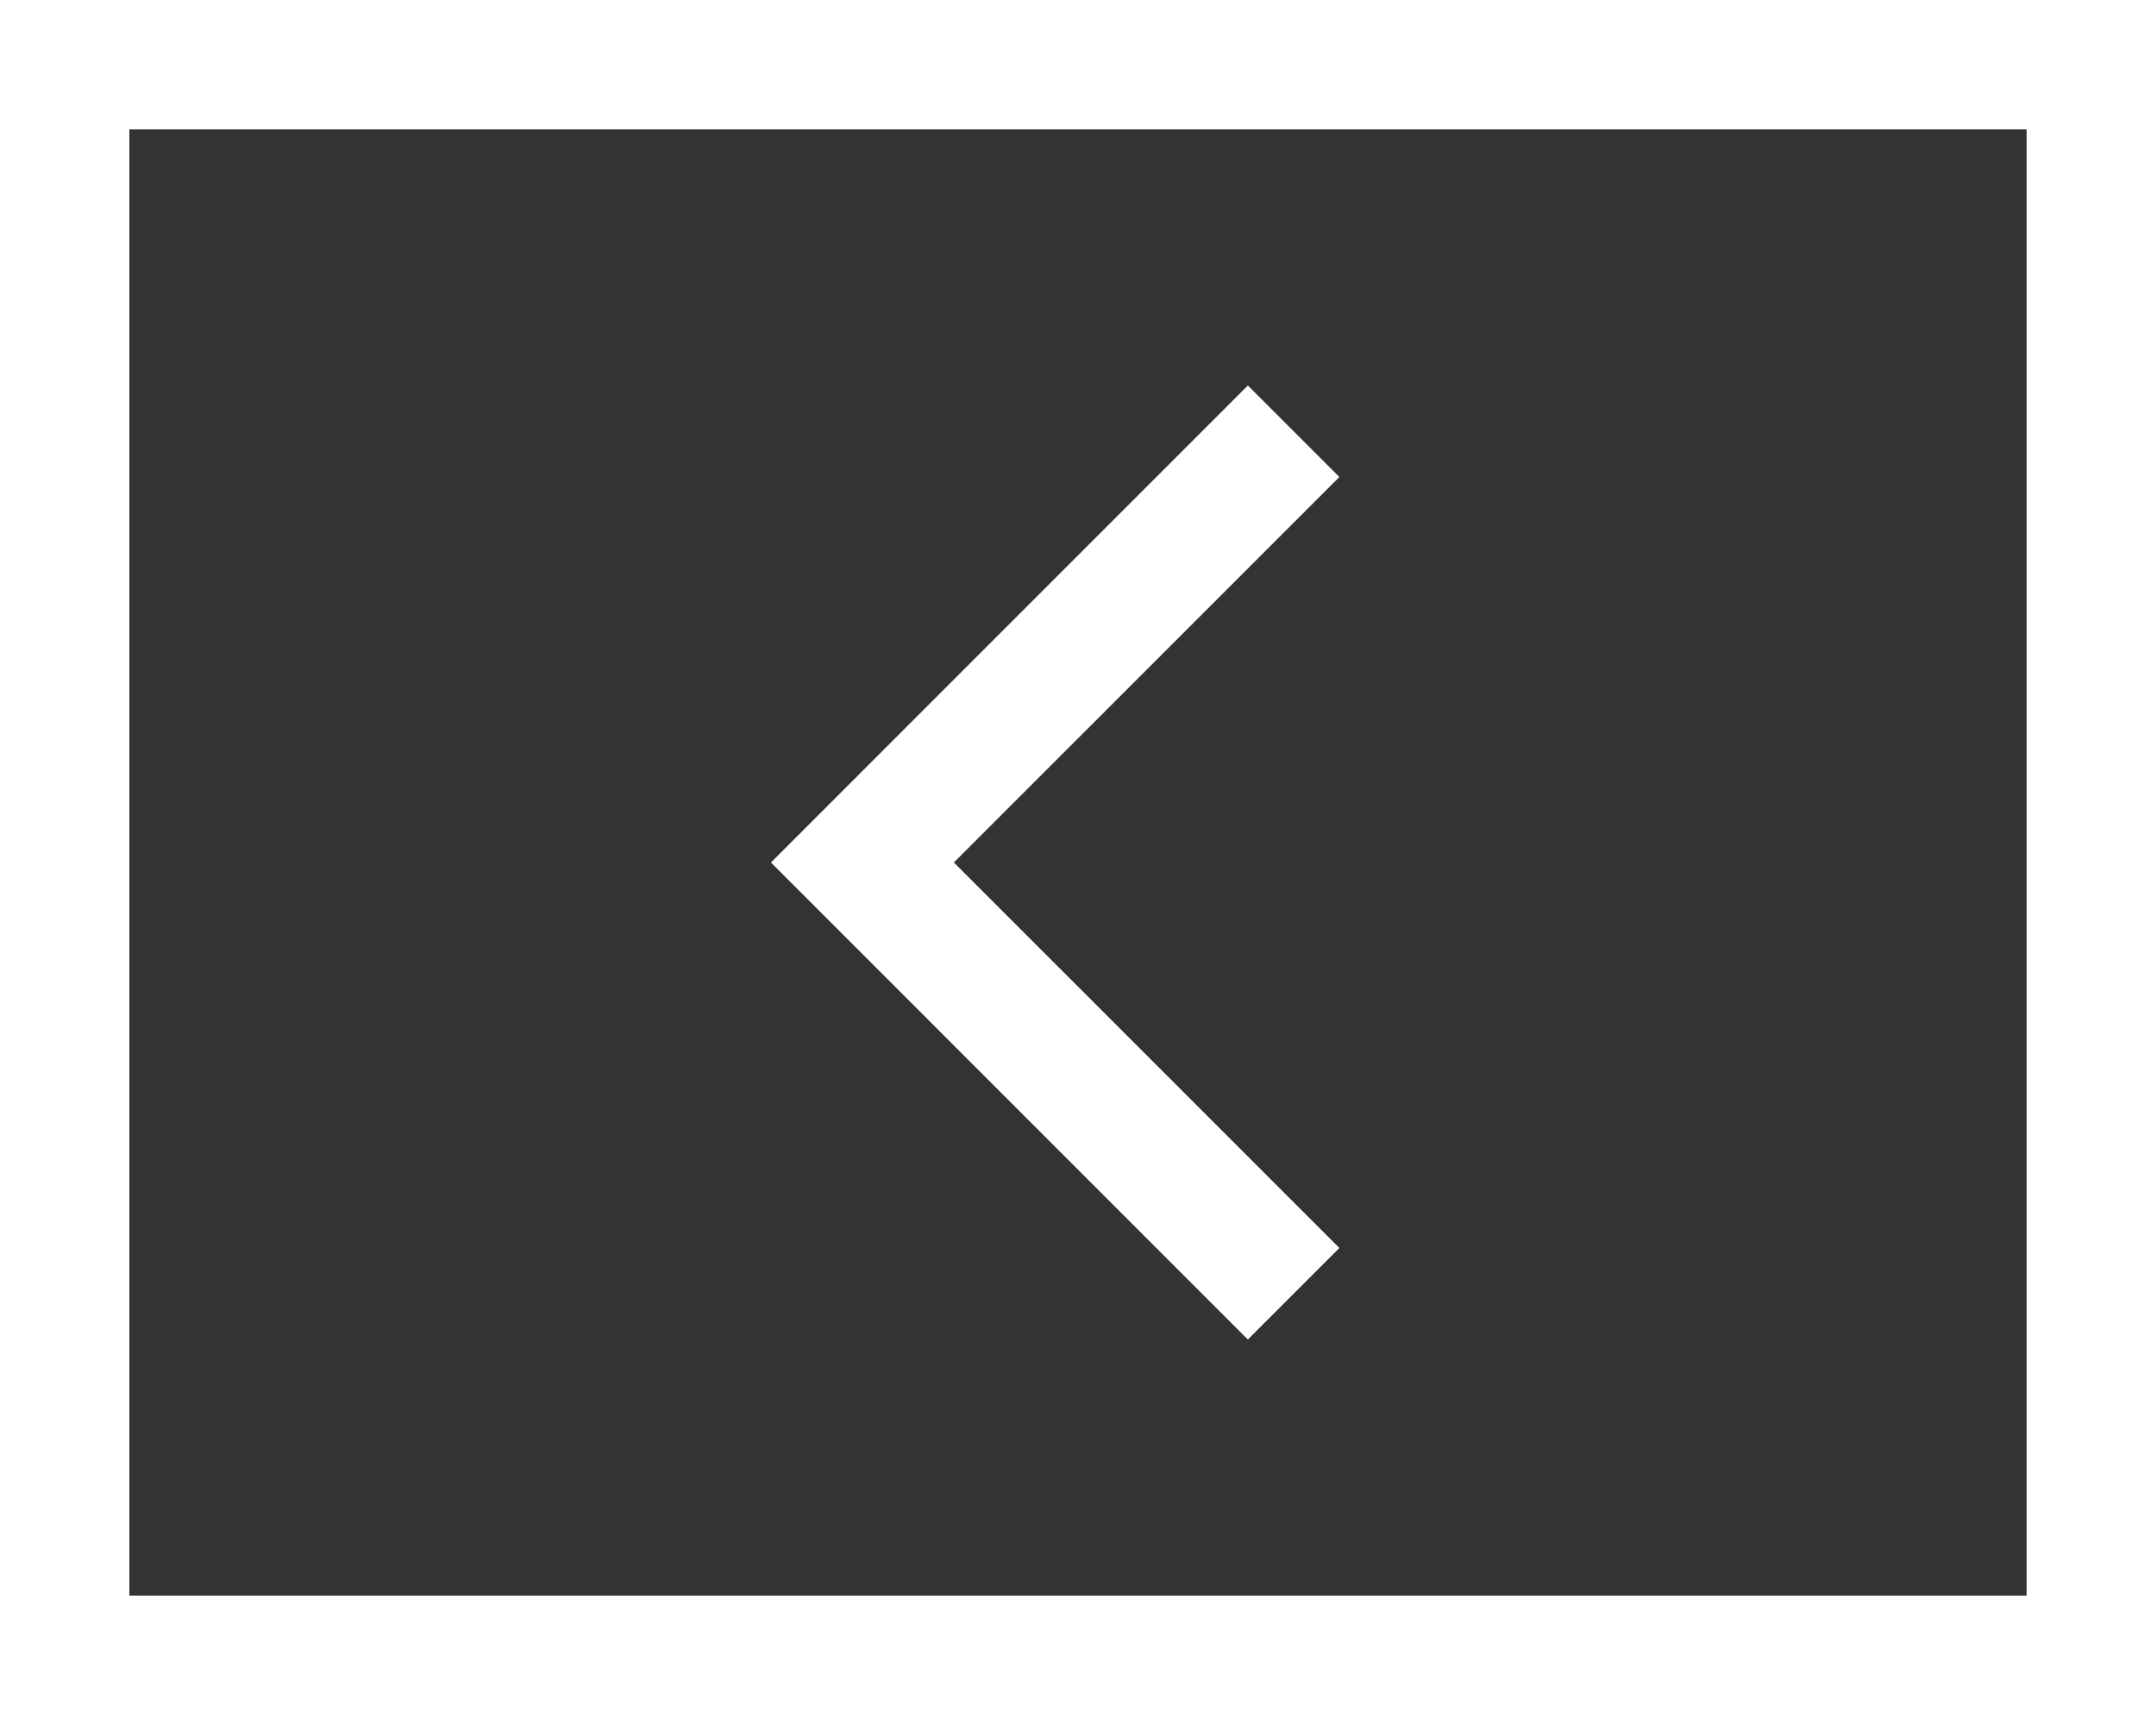
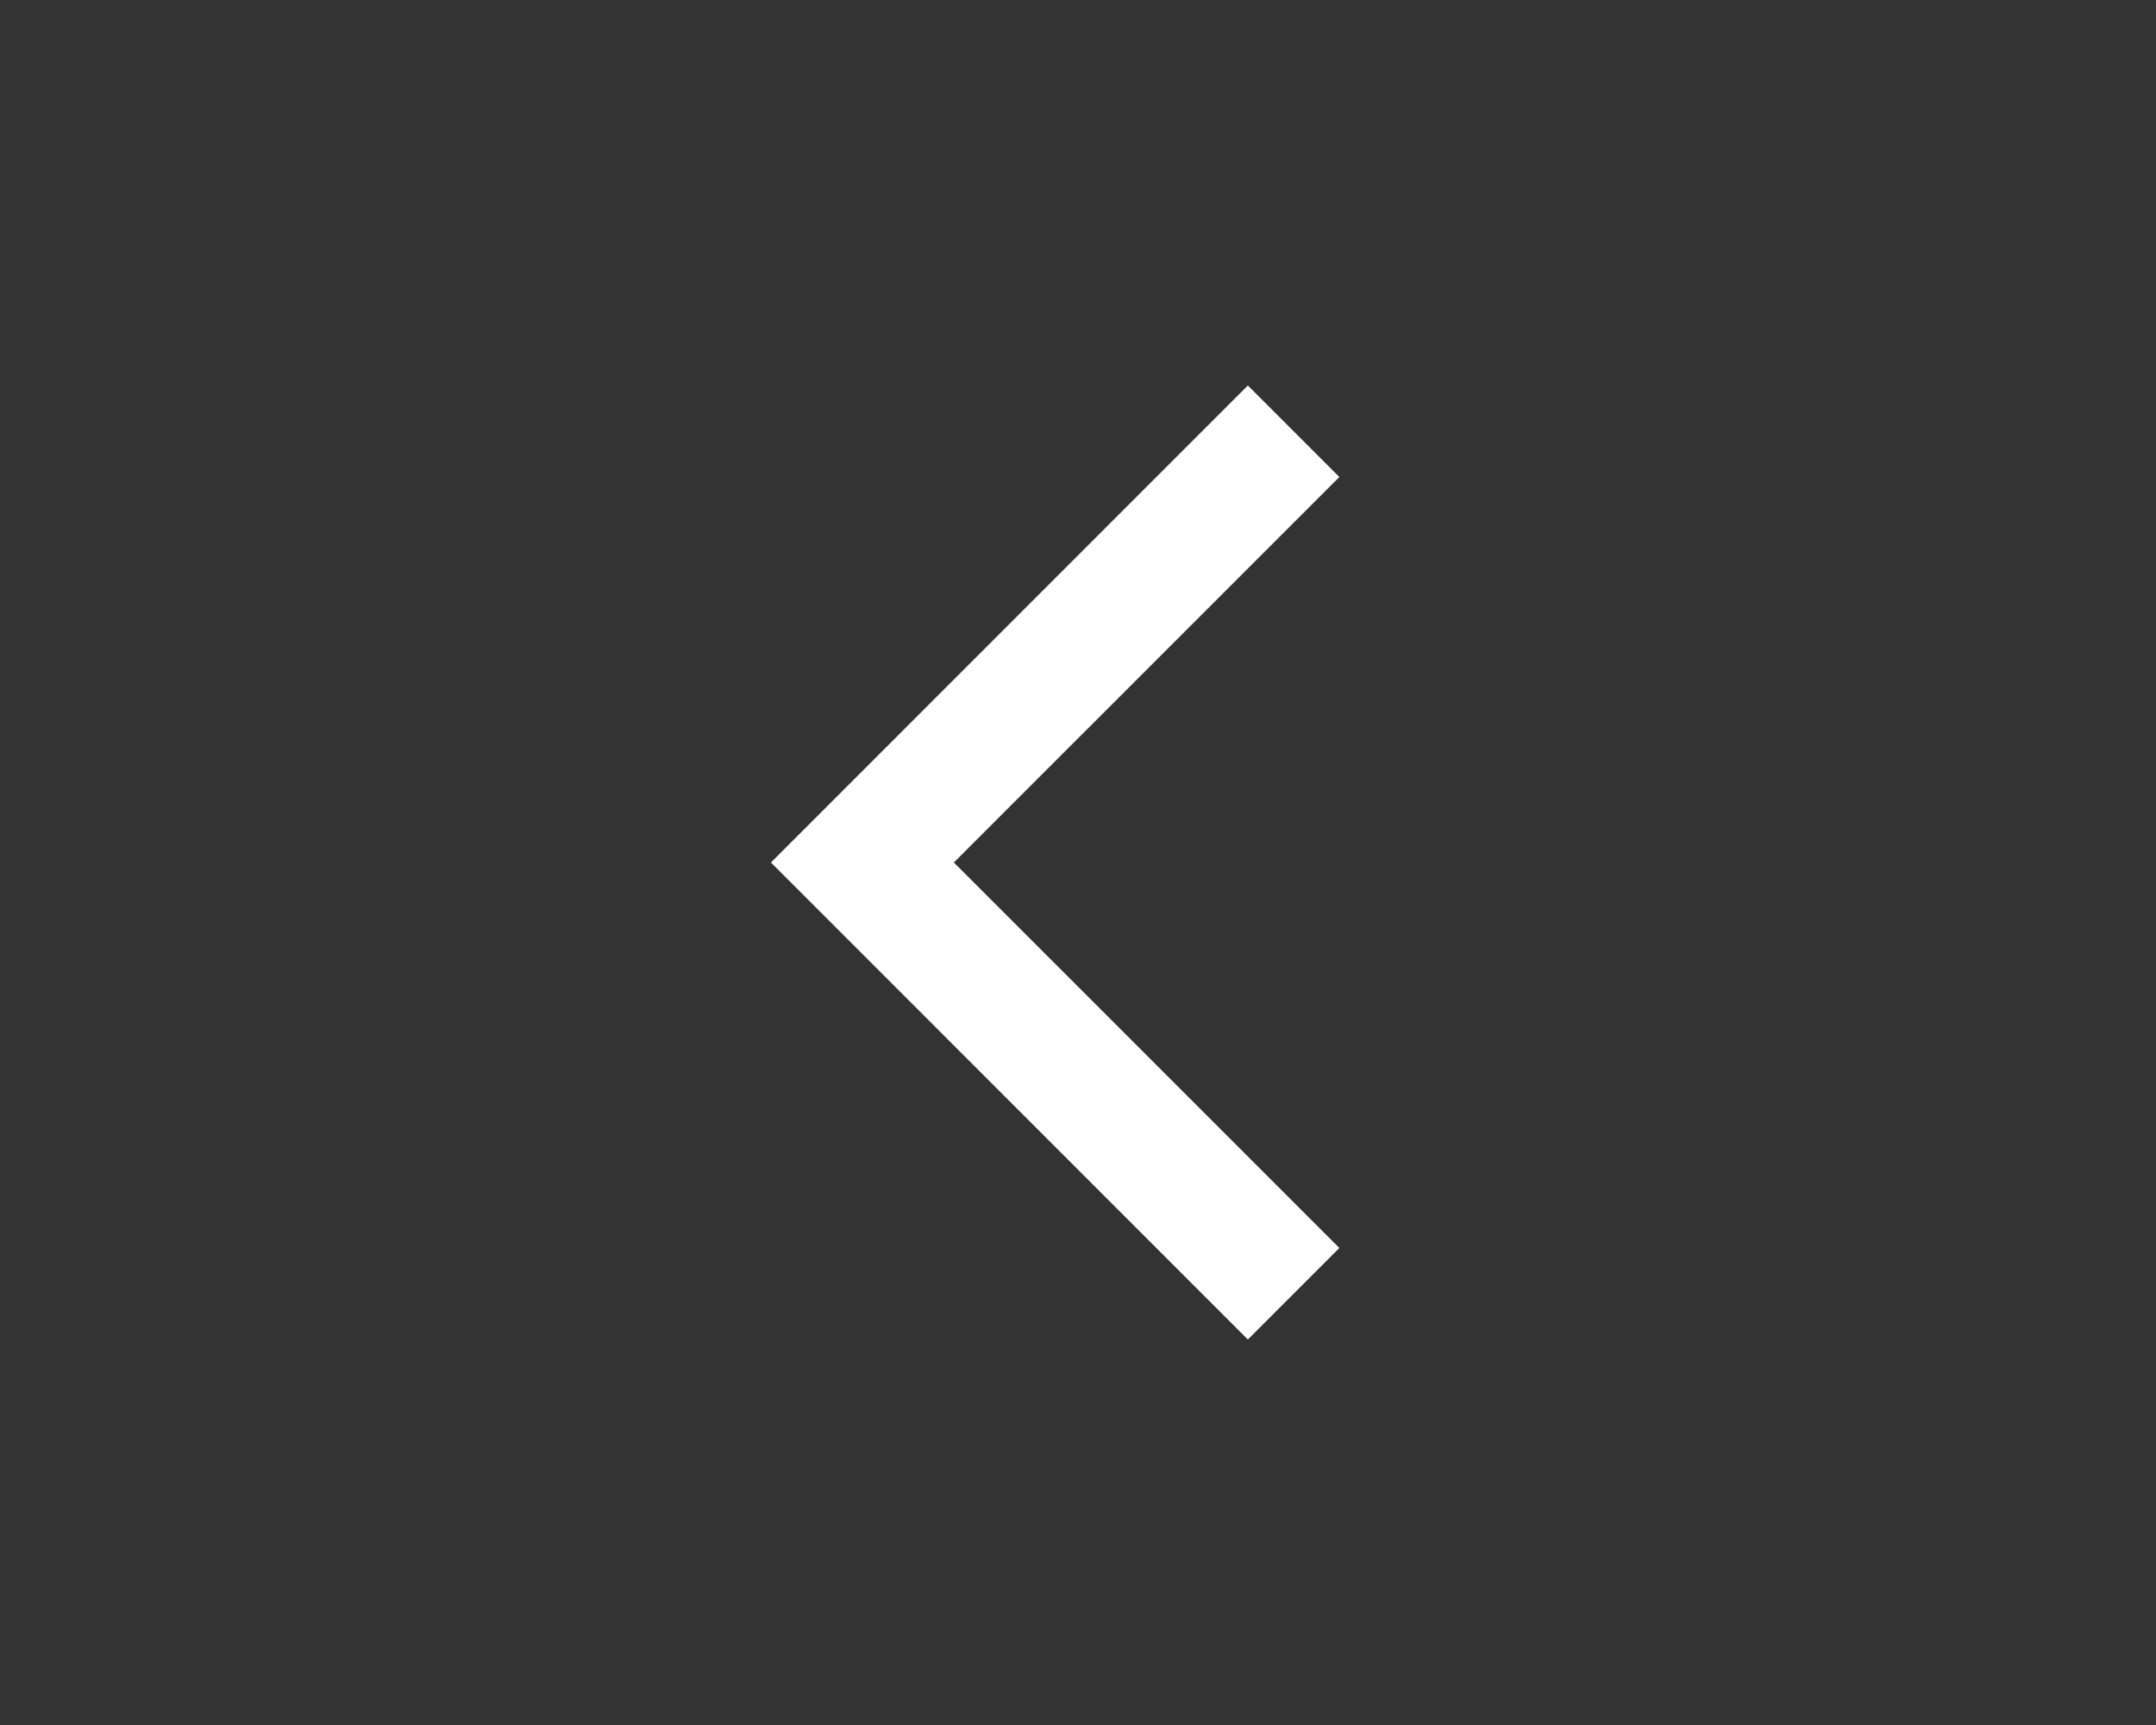
<svg xmlns="http://www.w3.org/2000/svg" width="50" height="40" viewBox="0 0 50 40" fill="none">
  <rect x="0" y="0" width="50" height="40" fill="#333333" stroke="none" />
-   <path fill-rule="evenodd" clip-rule="evenodd" d="M3 37L47 37L47 3L3 3L3 37ZM50 40L50 0L3.49691e-06 -4.37114e-06L0 40L50 40Z" fill="white" />
  <path fill-rule="evenodd" clip-rule="evenodd" d="M22.121 20L31.061 28.939L28.939 31.061L17.879 20L28.939 8.939L31.061 11.061L22.121 20Z" fill="white" />
</svg>